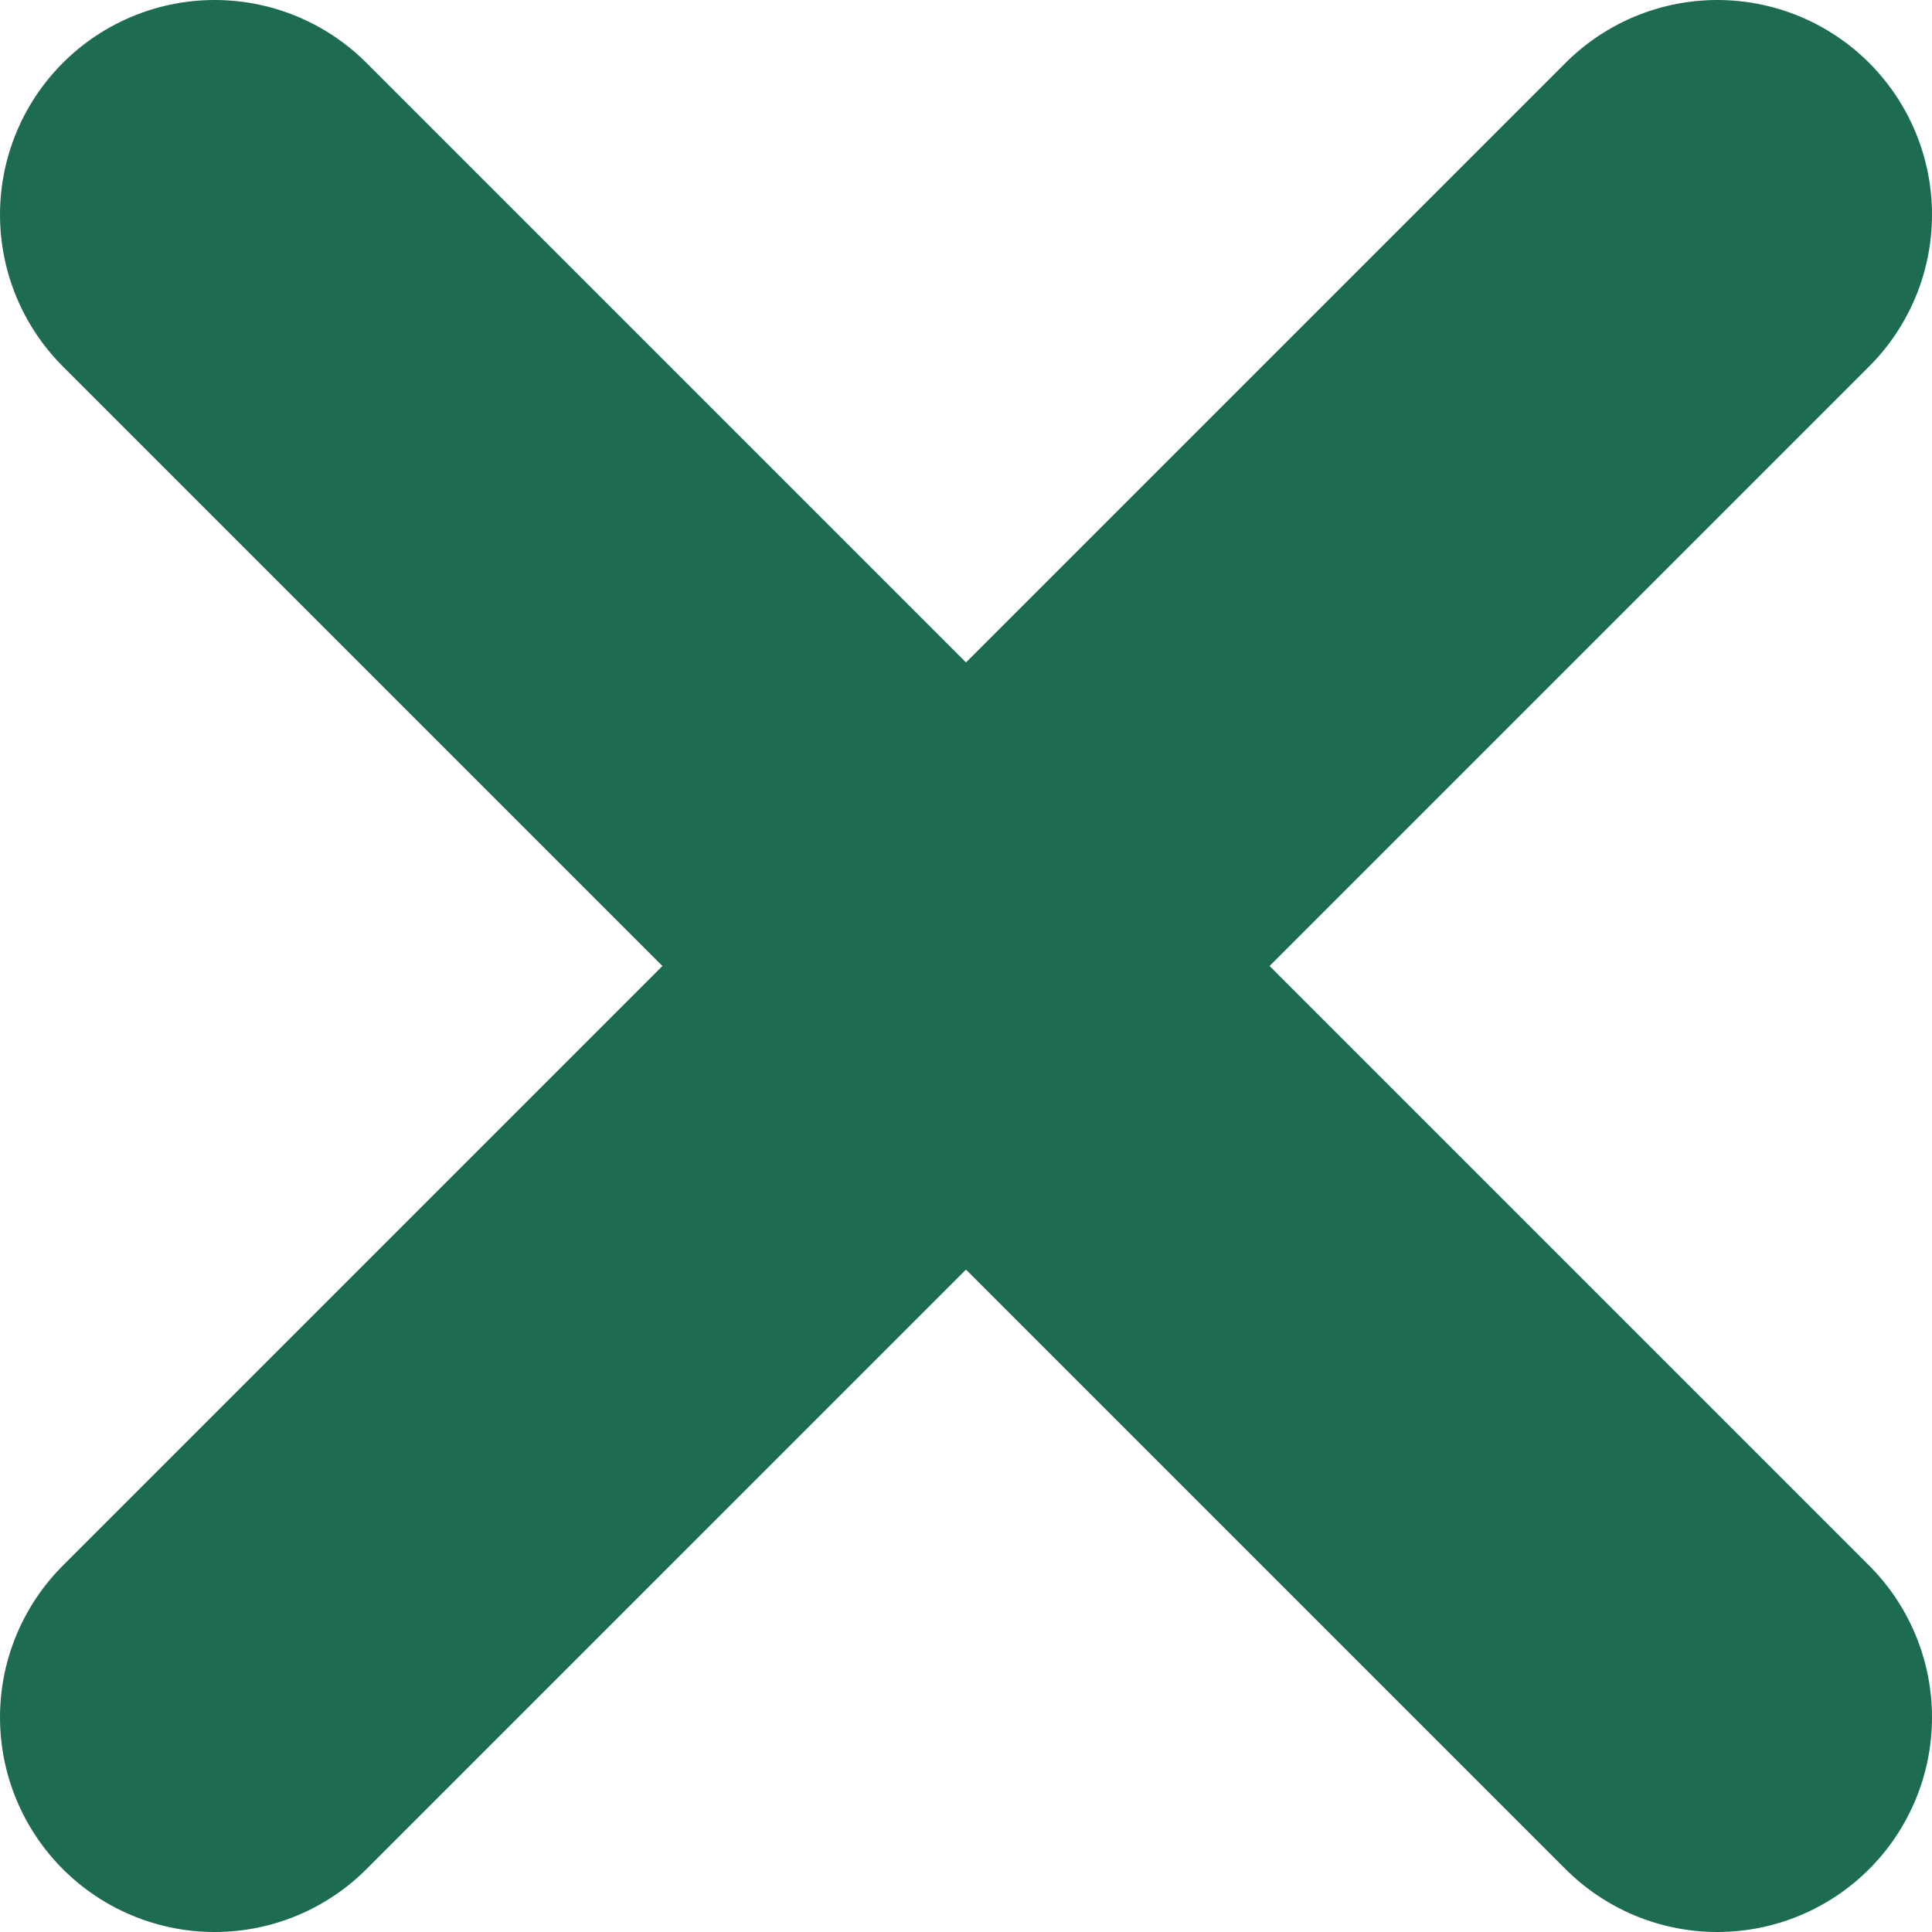
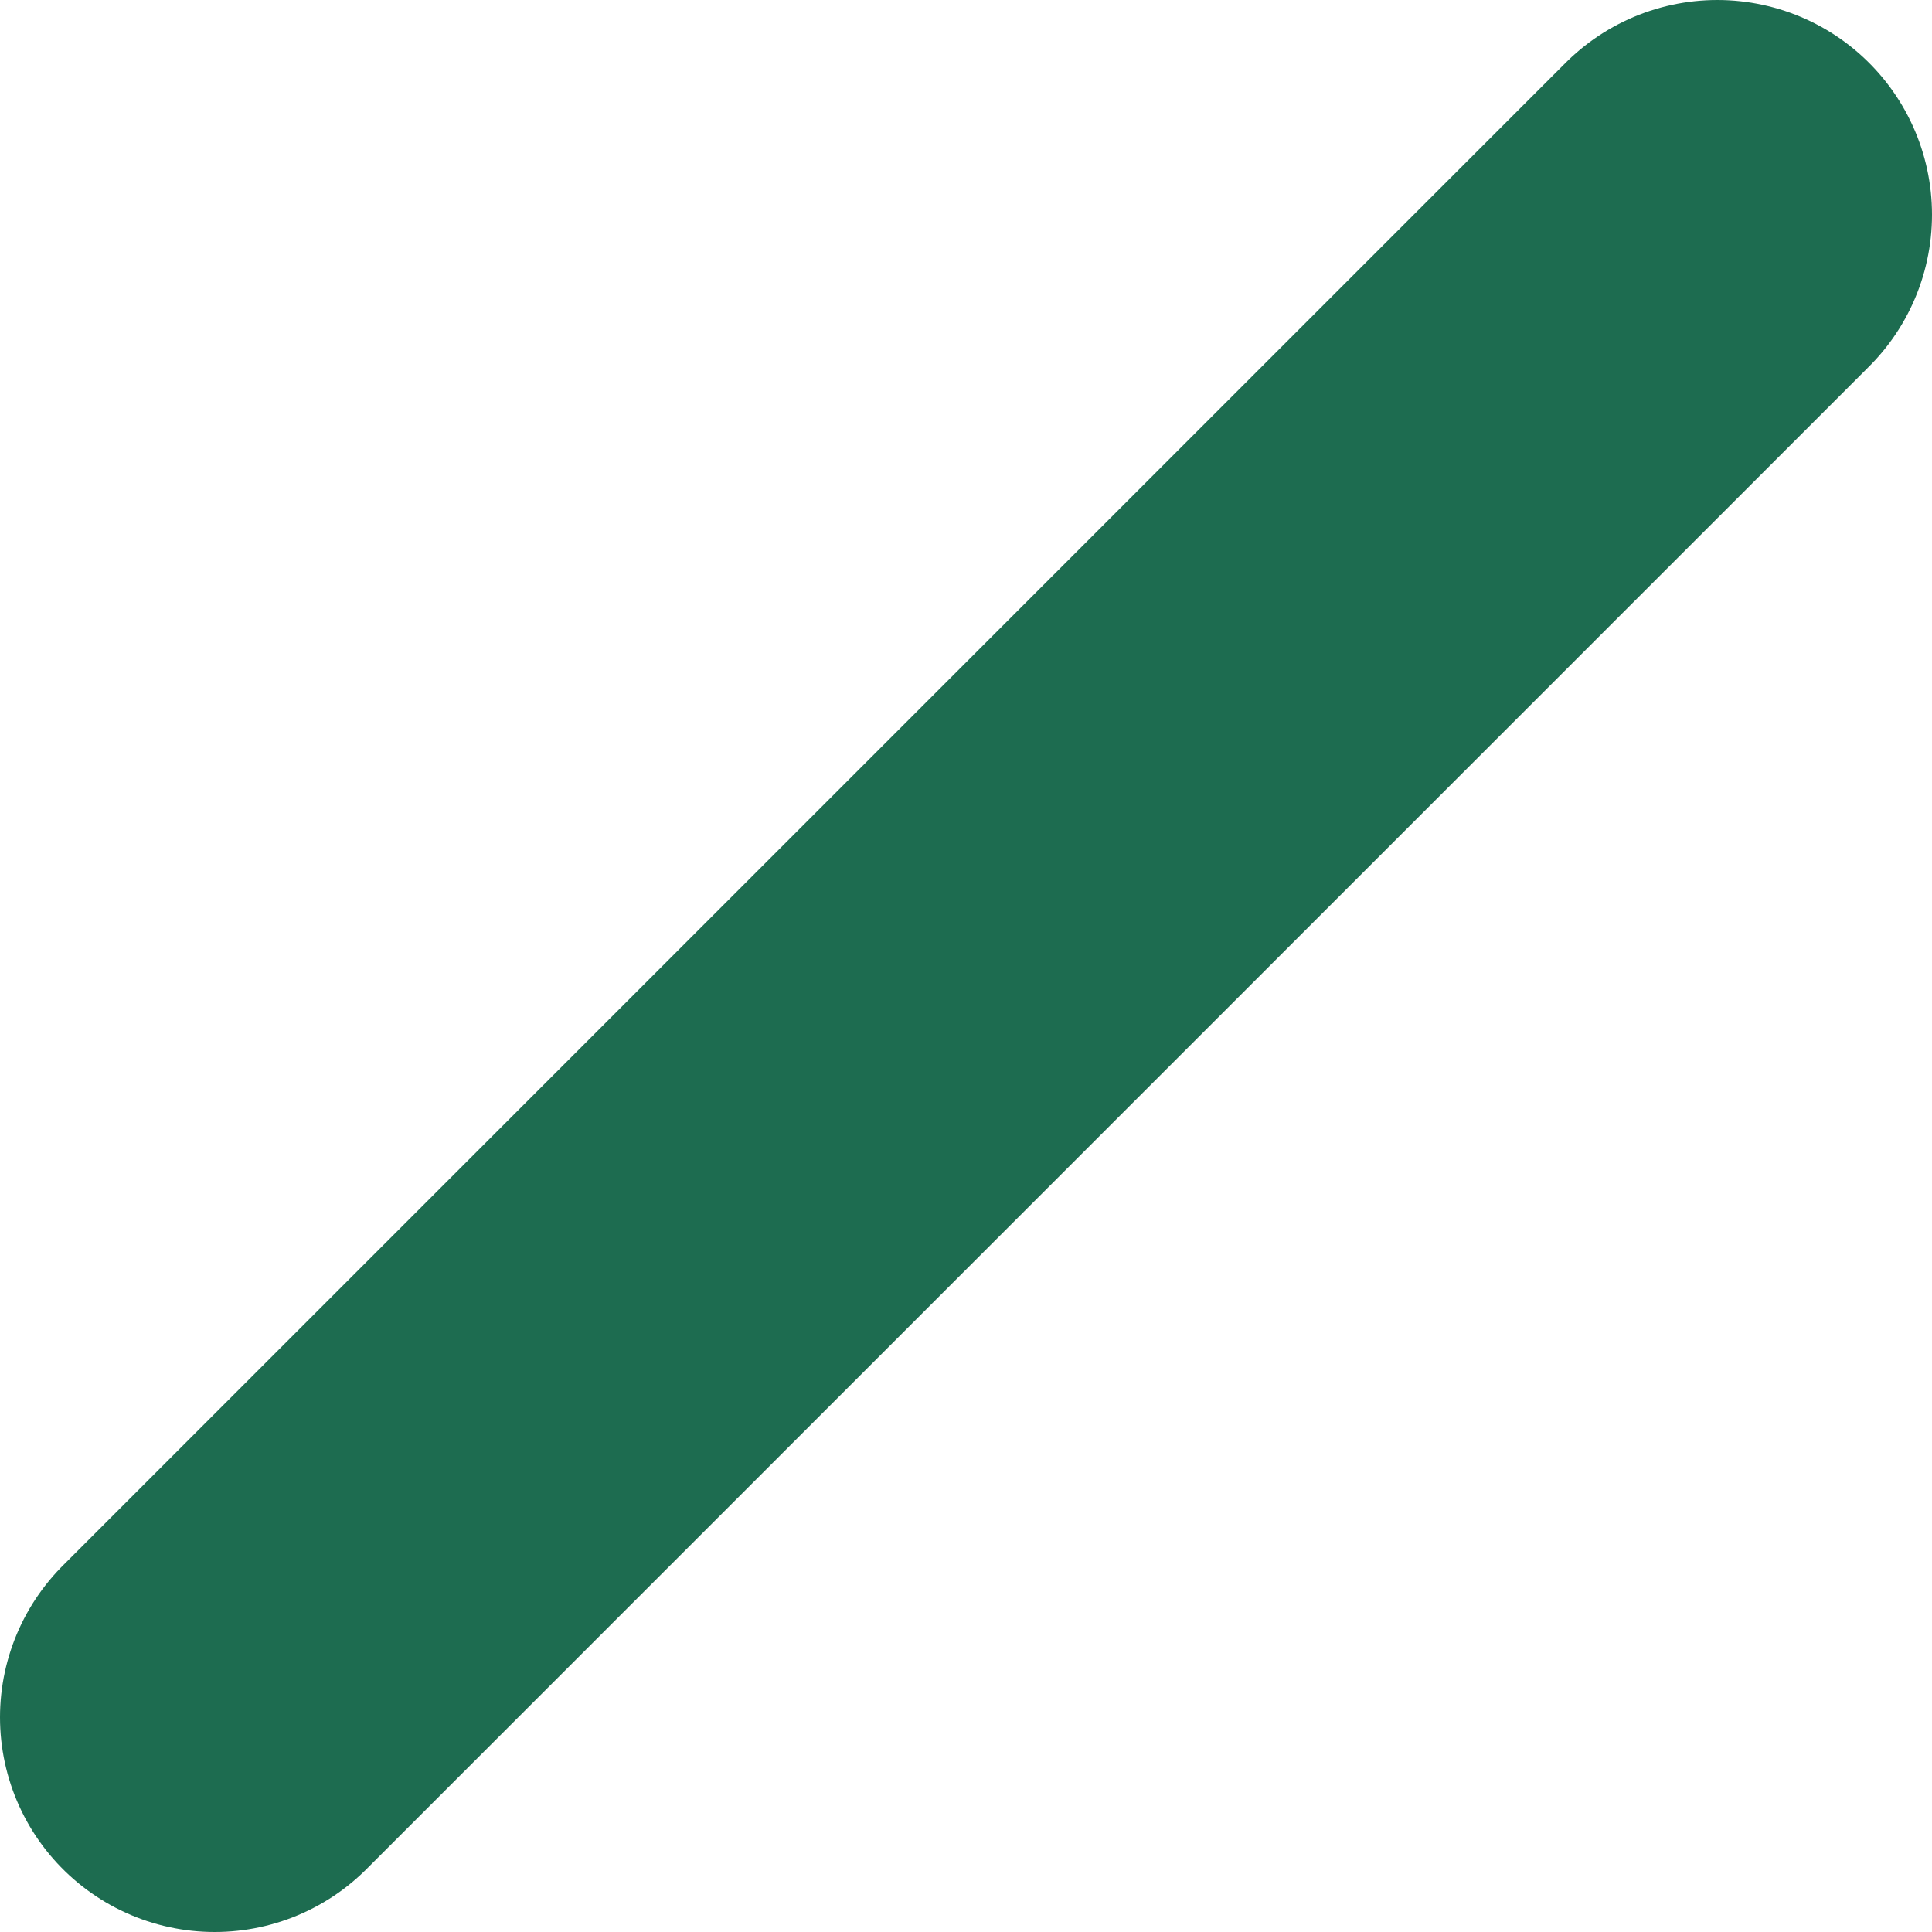
<svg xmlns="http://www.w3.org/2000/svg" width="18" height="18" viewBox="0 0 18 18" fill="none">
-   <path d="M2 2L16 16" stroke="#1D6C50" stroke-width="4" stroke-linecap="round" />
  <path d="M16 2L2 16" stroke="#1D6C50" stroke-width="4" stroke-linecap="round" />
</svg>